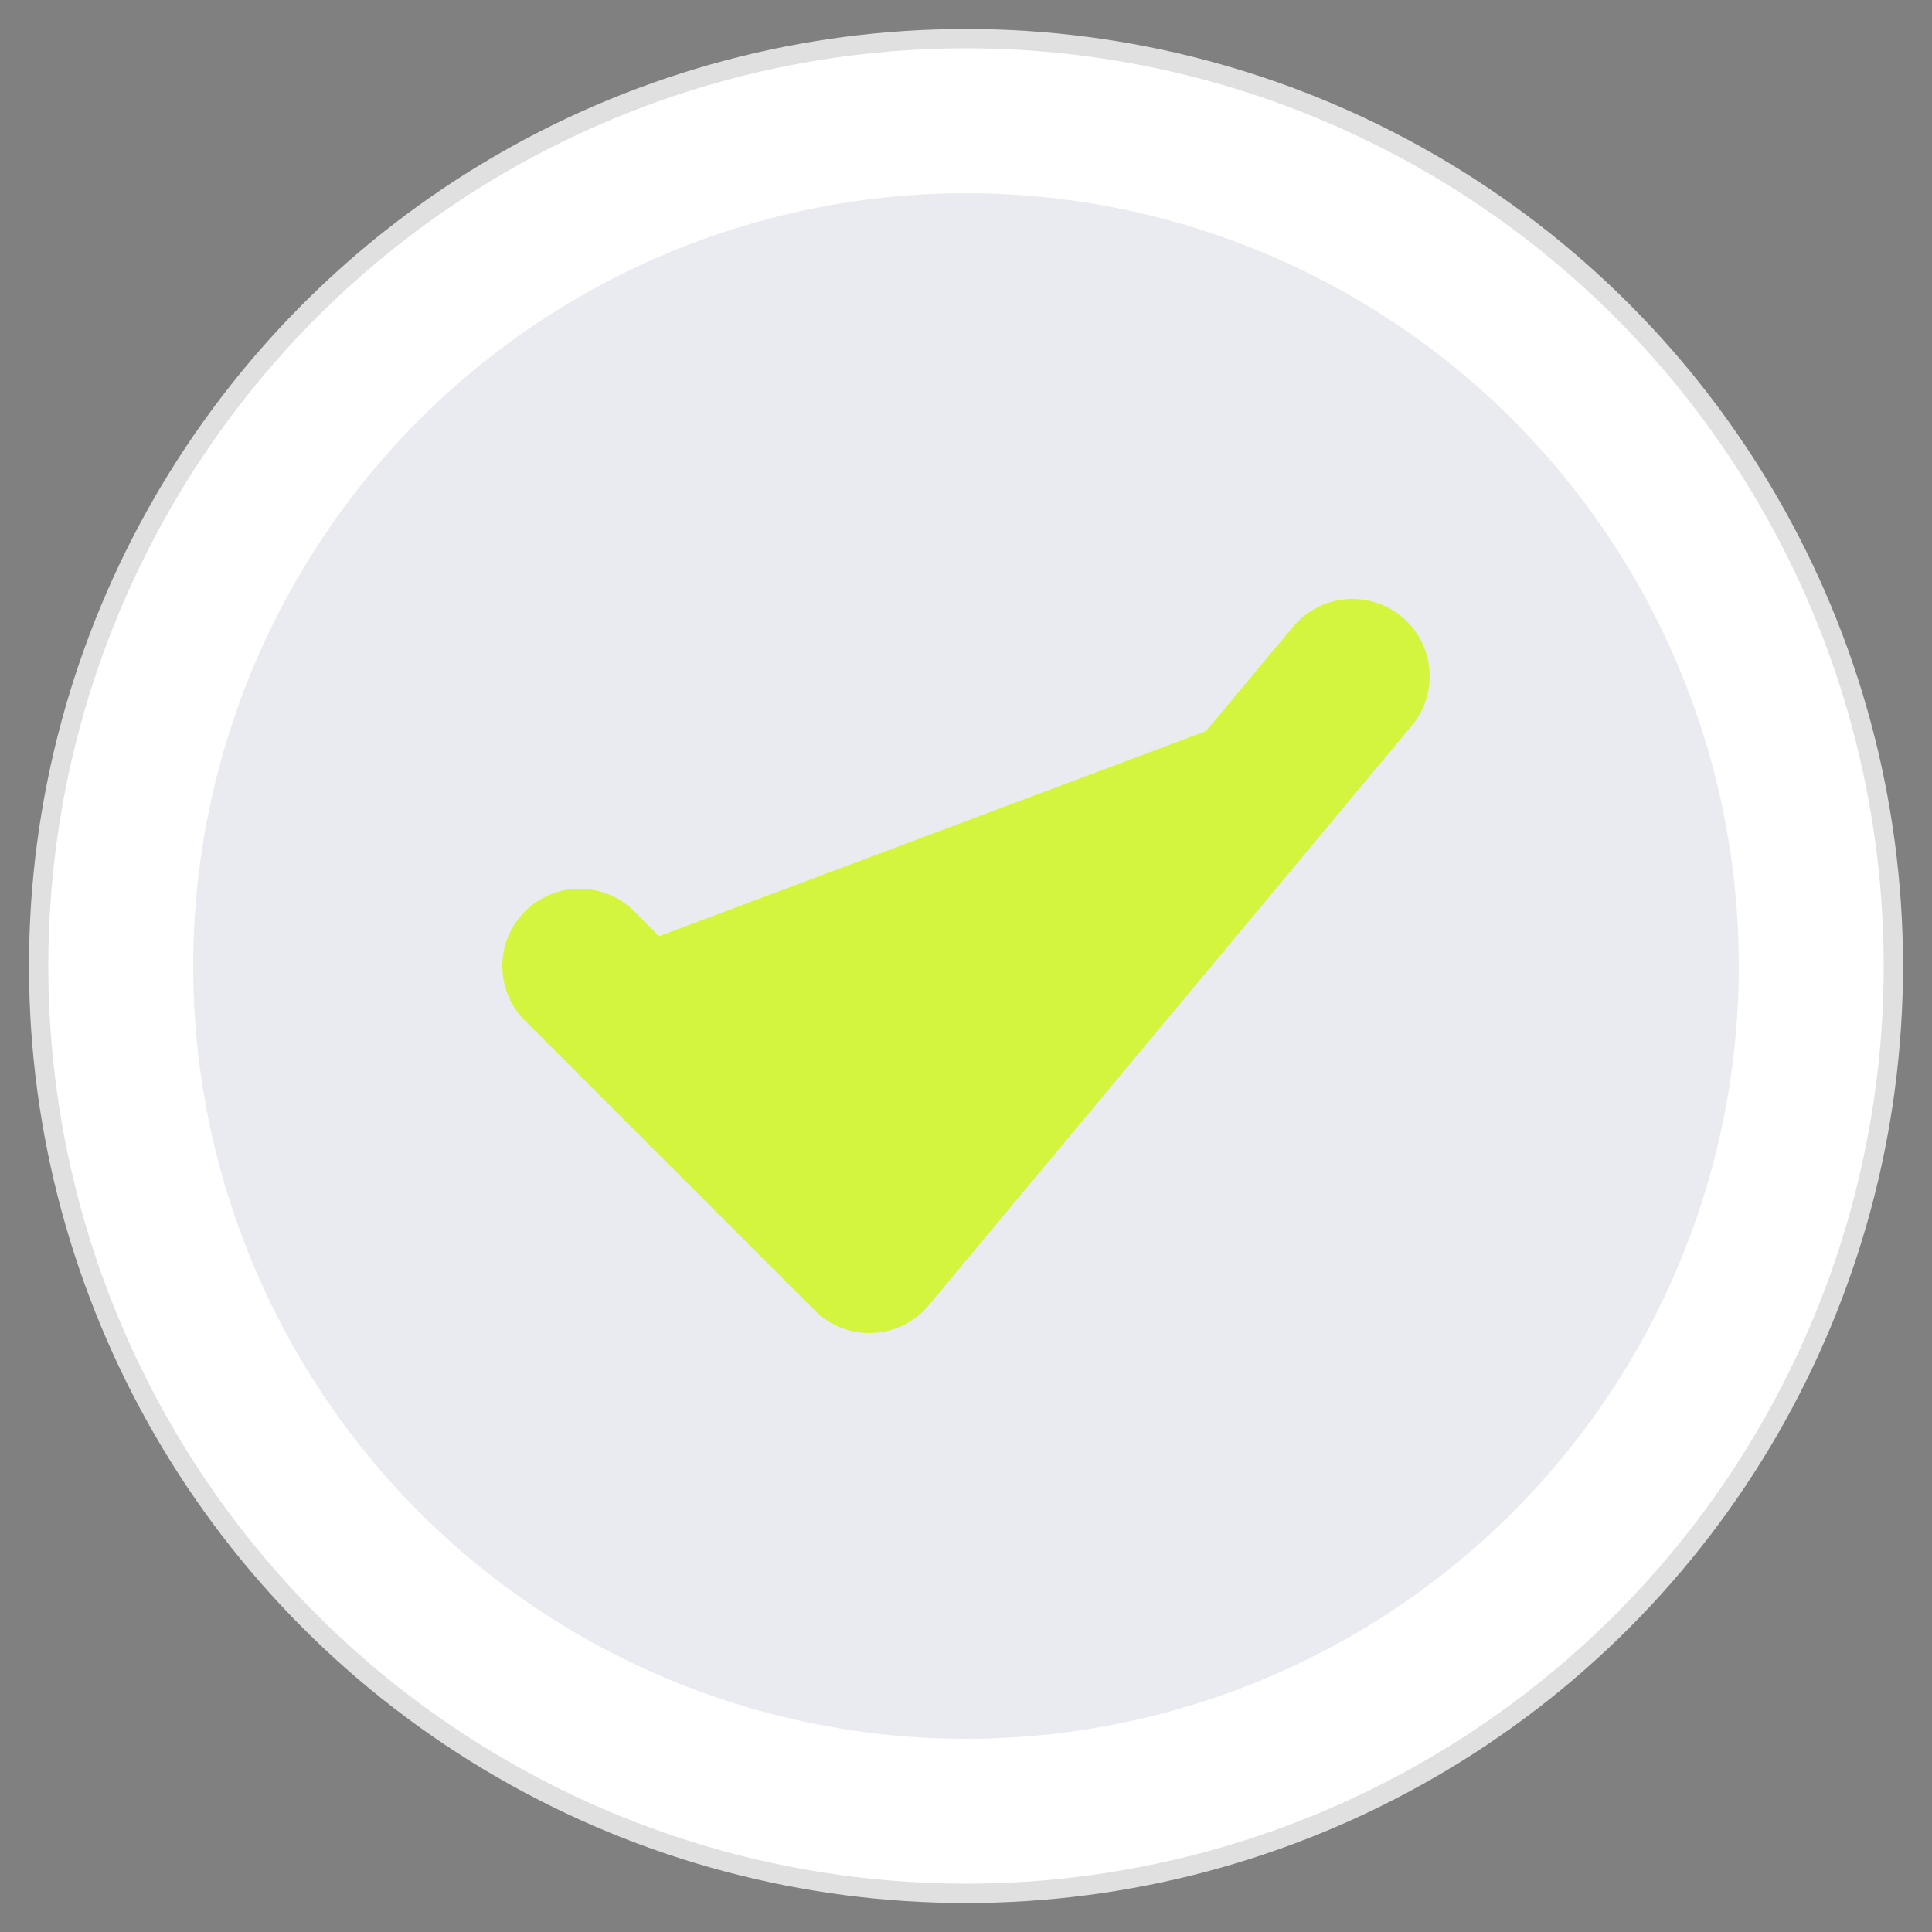
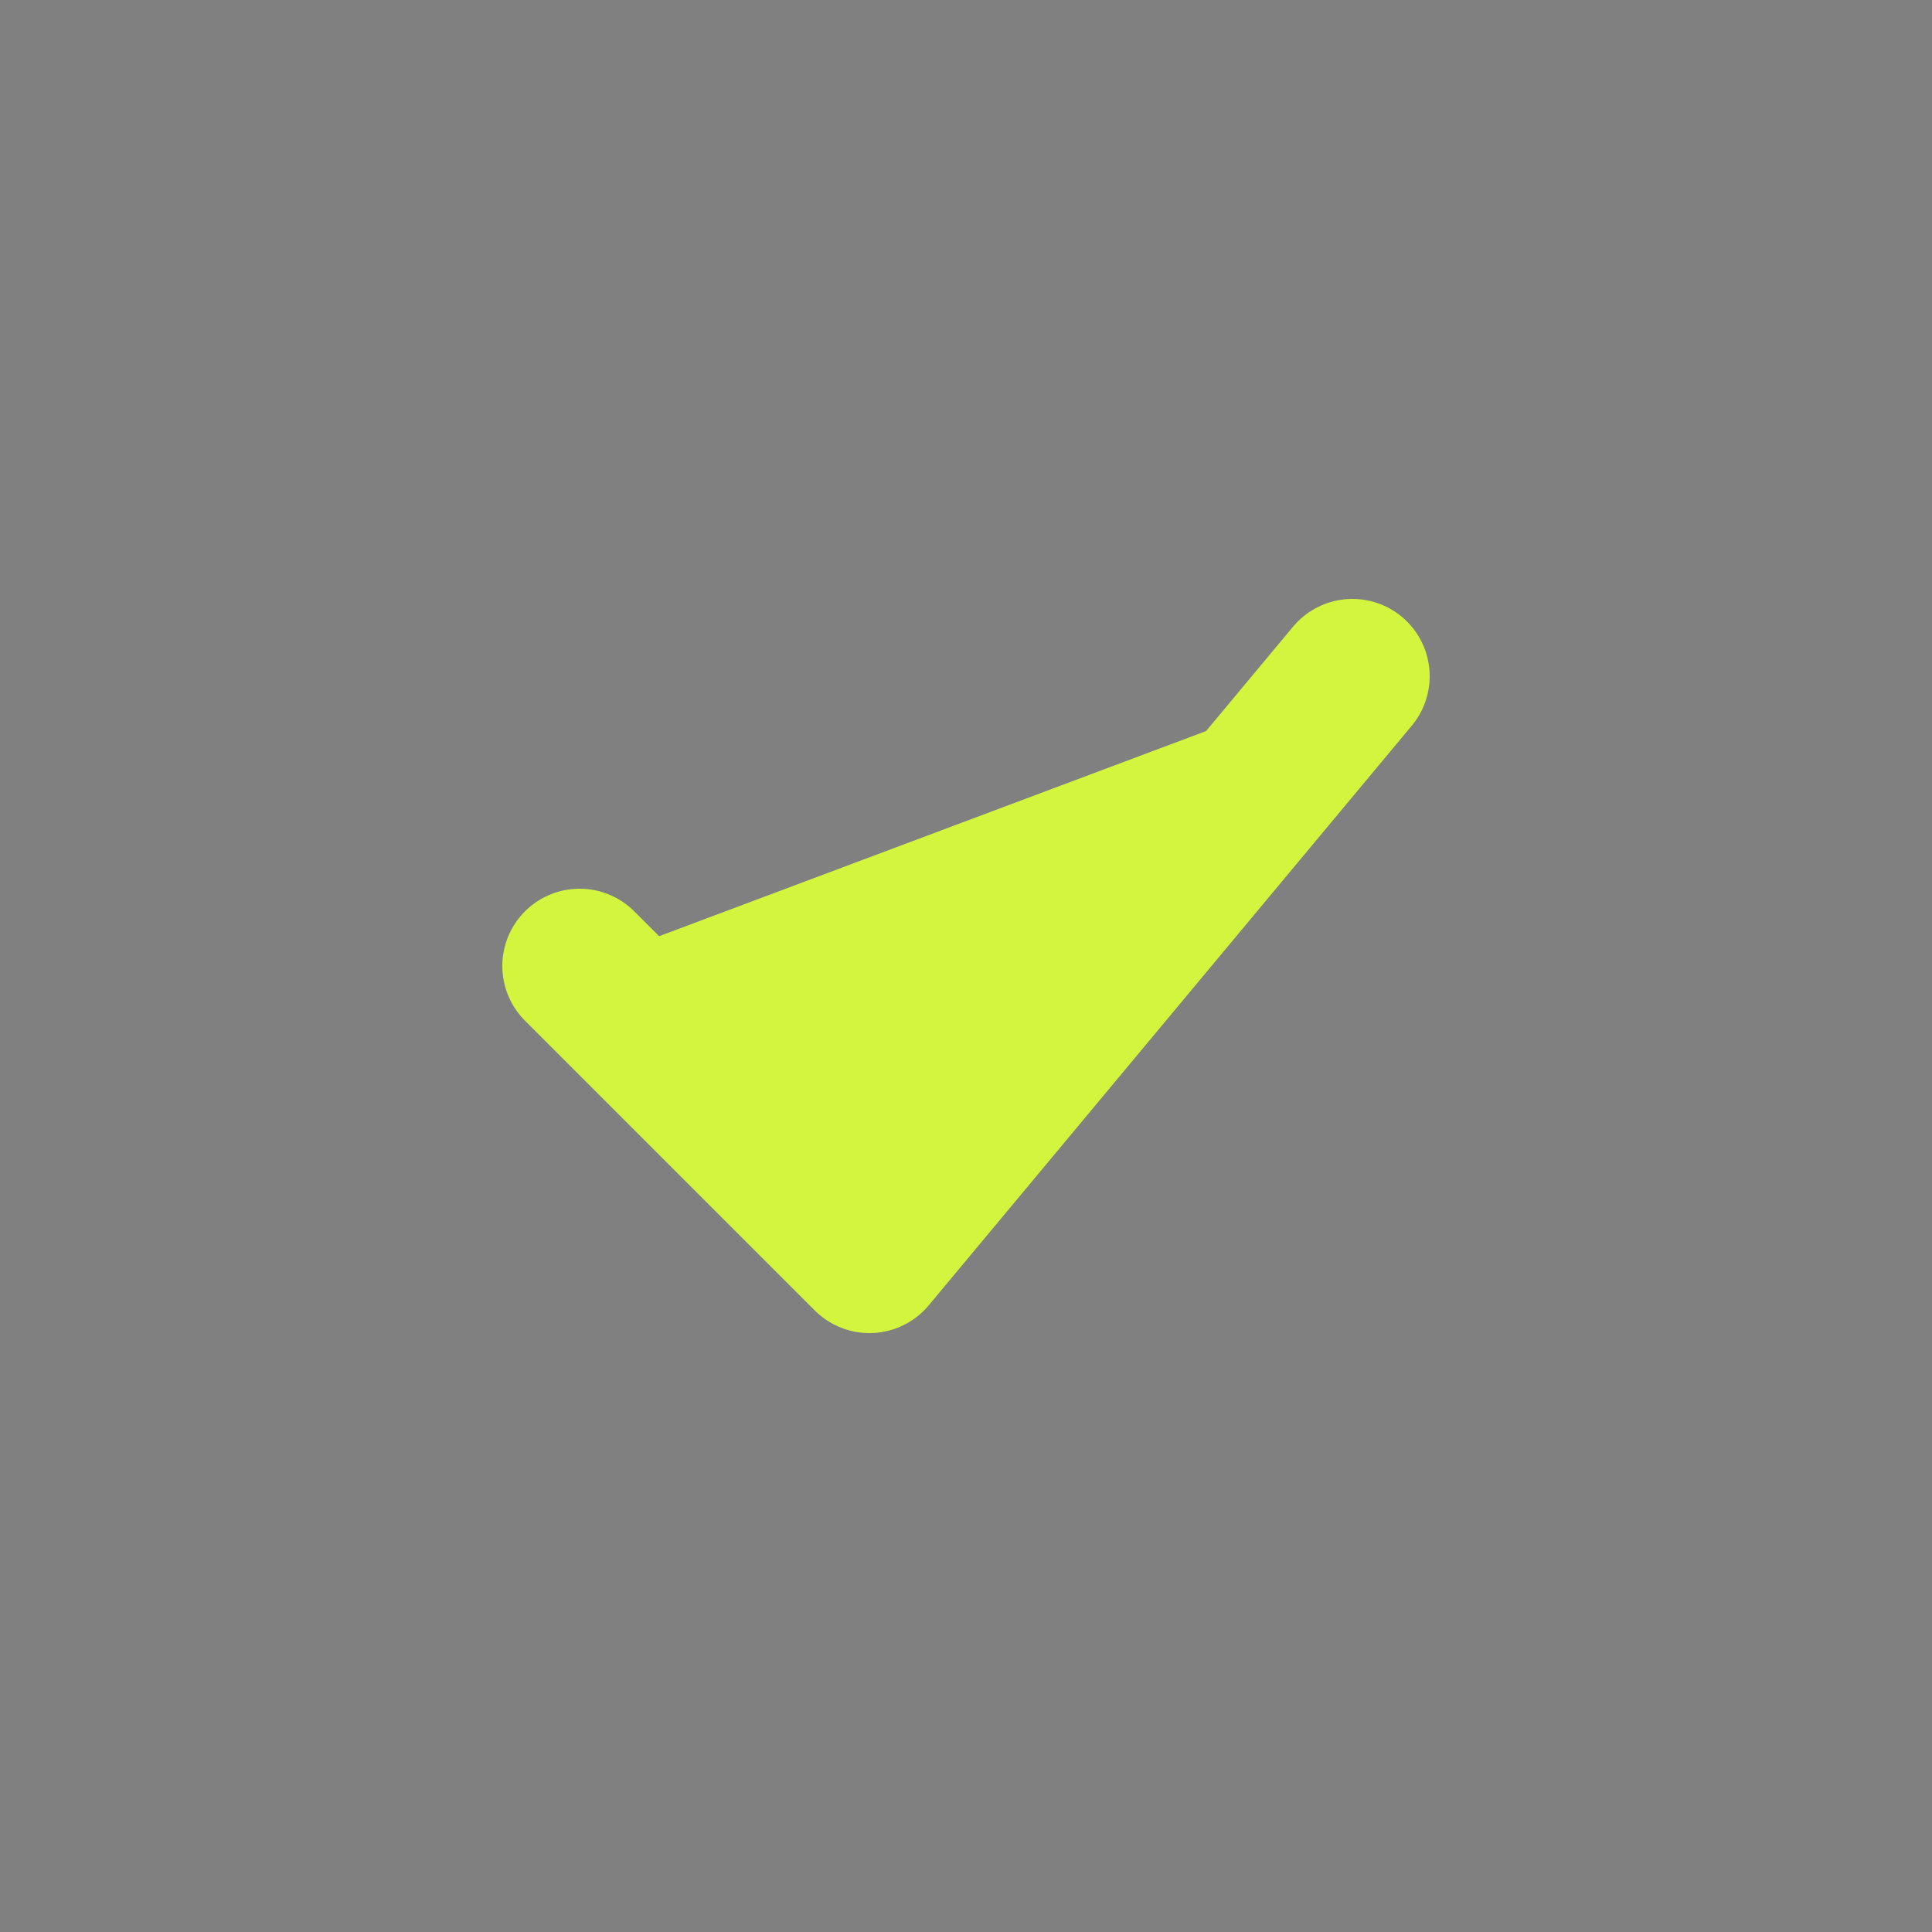
<svg xmlns="http://www.w3.org/2000/svg" width="100" height="100" viewBox="0 0 100 100">
  <rect x="0" y="0" width="100" height="100" fill="#808080" stroke="none" />
  <style>
    .primary { fill: #2C2D72; }
    .accent { fill: #D4F53E; }
  </style>
-   <circle cx="50" cy="50" r="48" fill="white" stroke="#E0E0E0" stroke-width="1" />
-   <circle cx="50" cy="50" r="40" class="primary" opacity="0.1" />
  <path class="accent" d="M30 50 L45 65 L70 35" stroke="#D4F53E" stroke-width="8" stroke-linecap="round" stroke-linejoin="round" fill="none" />
</svg>